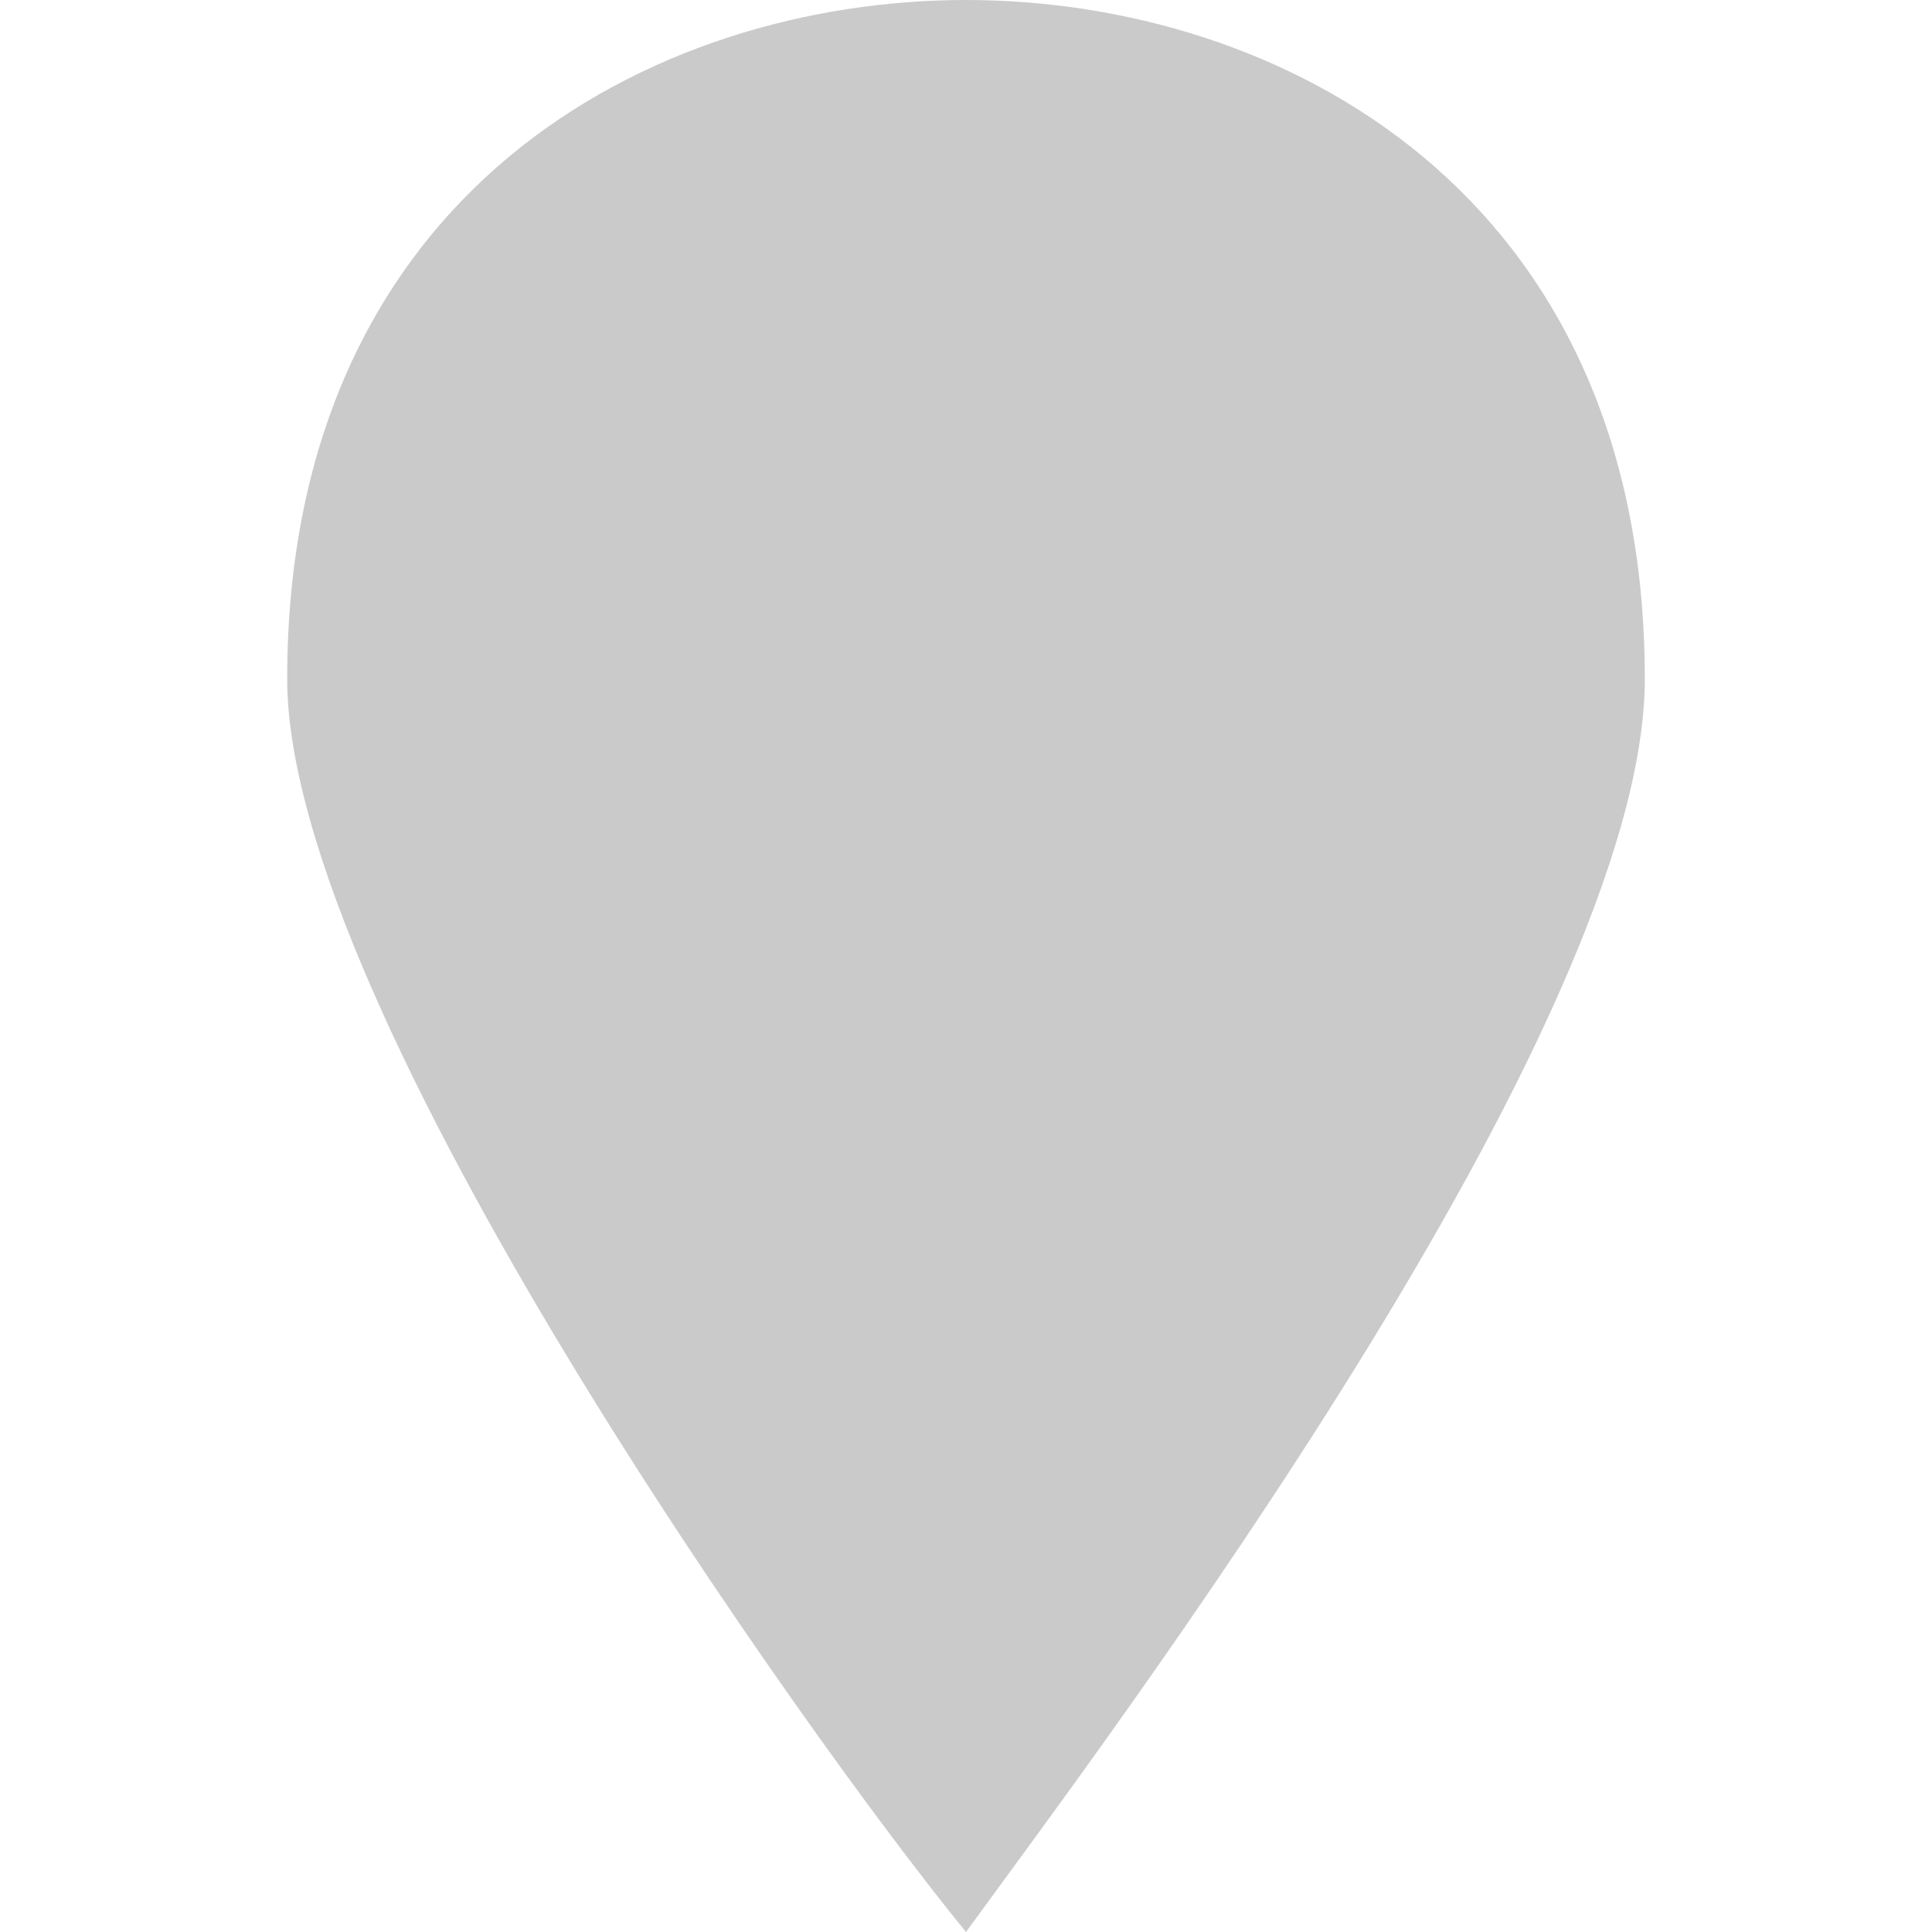
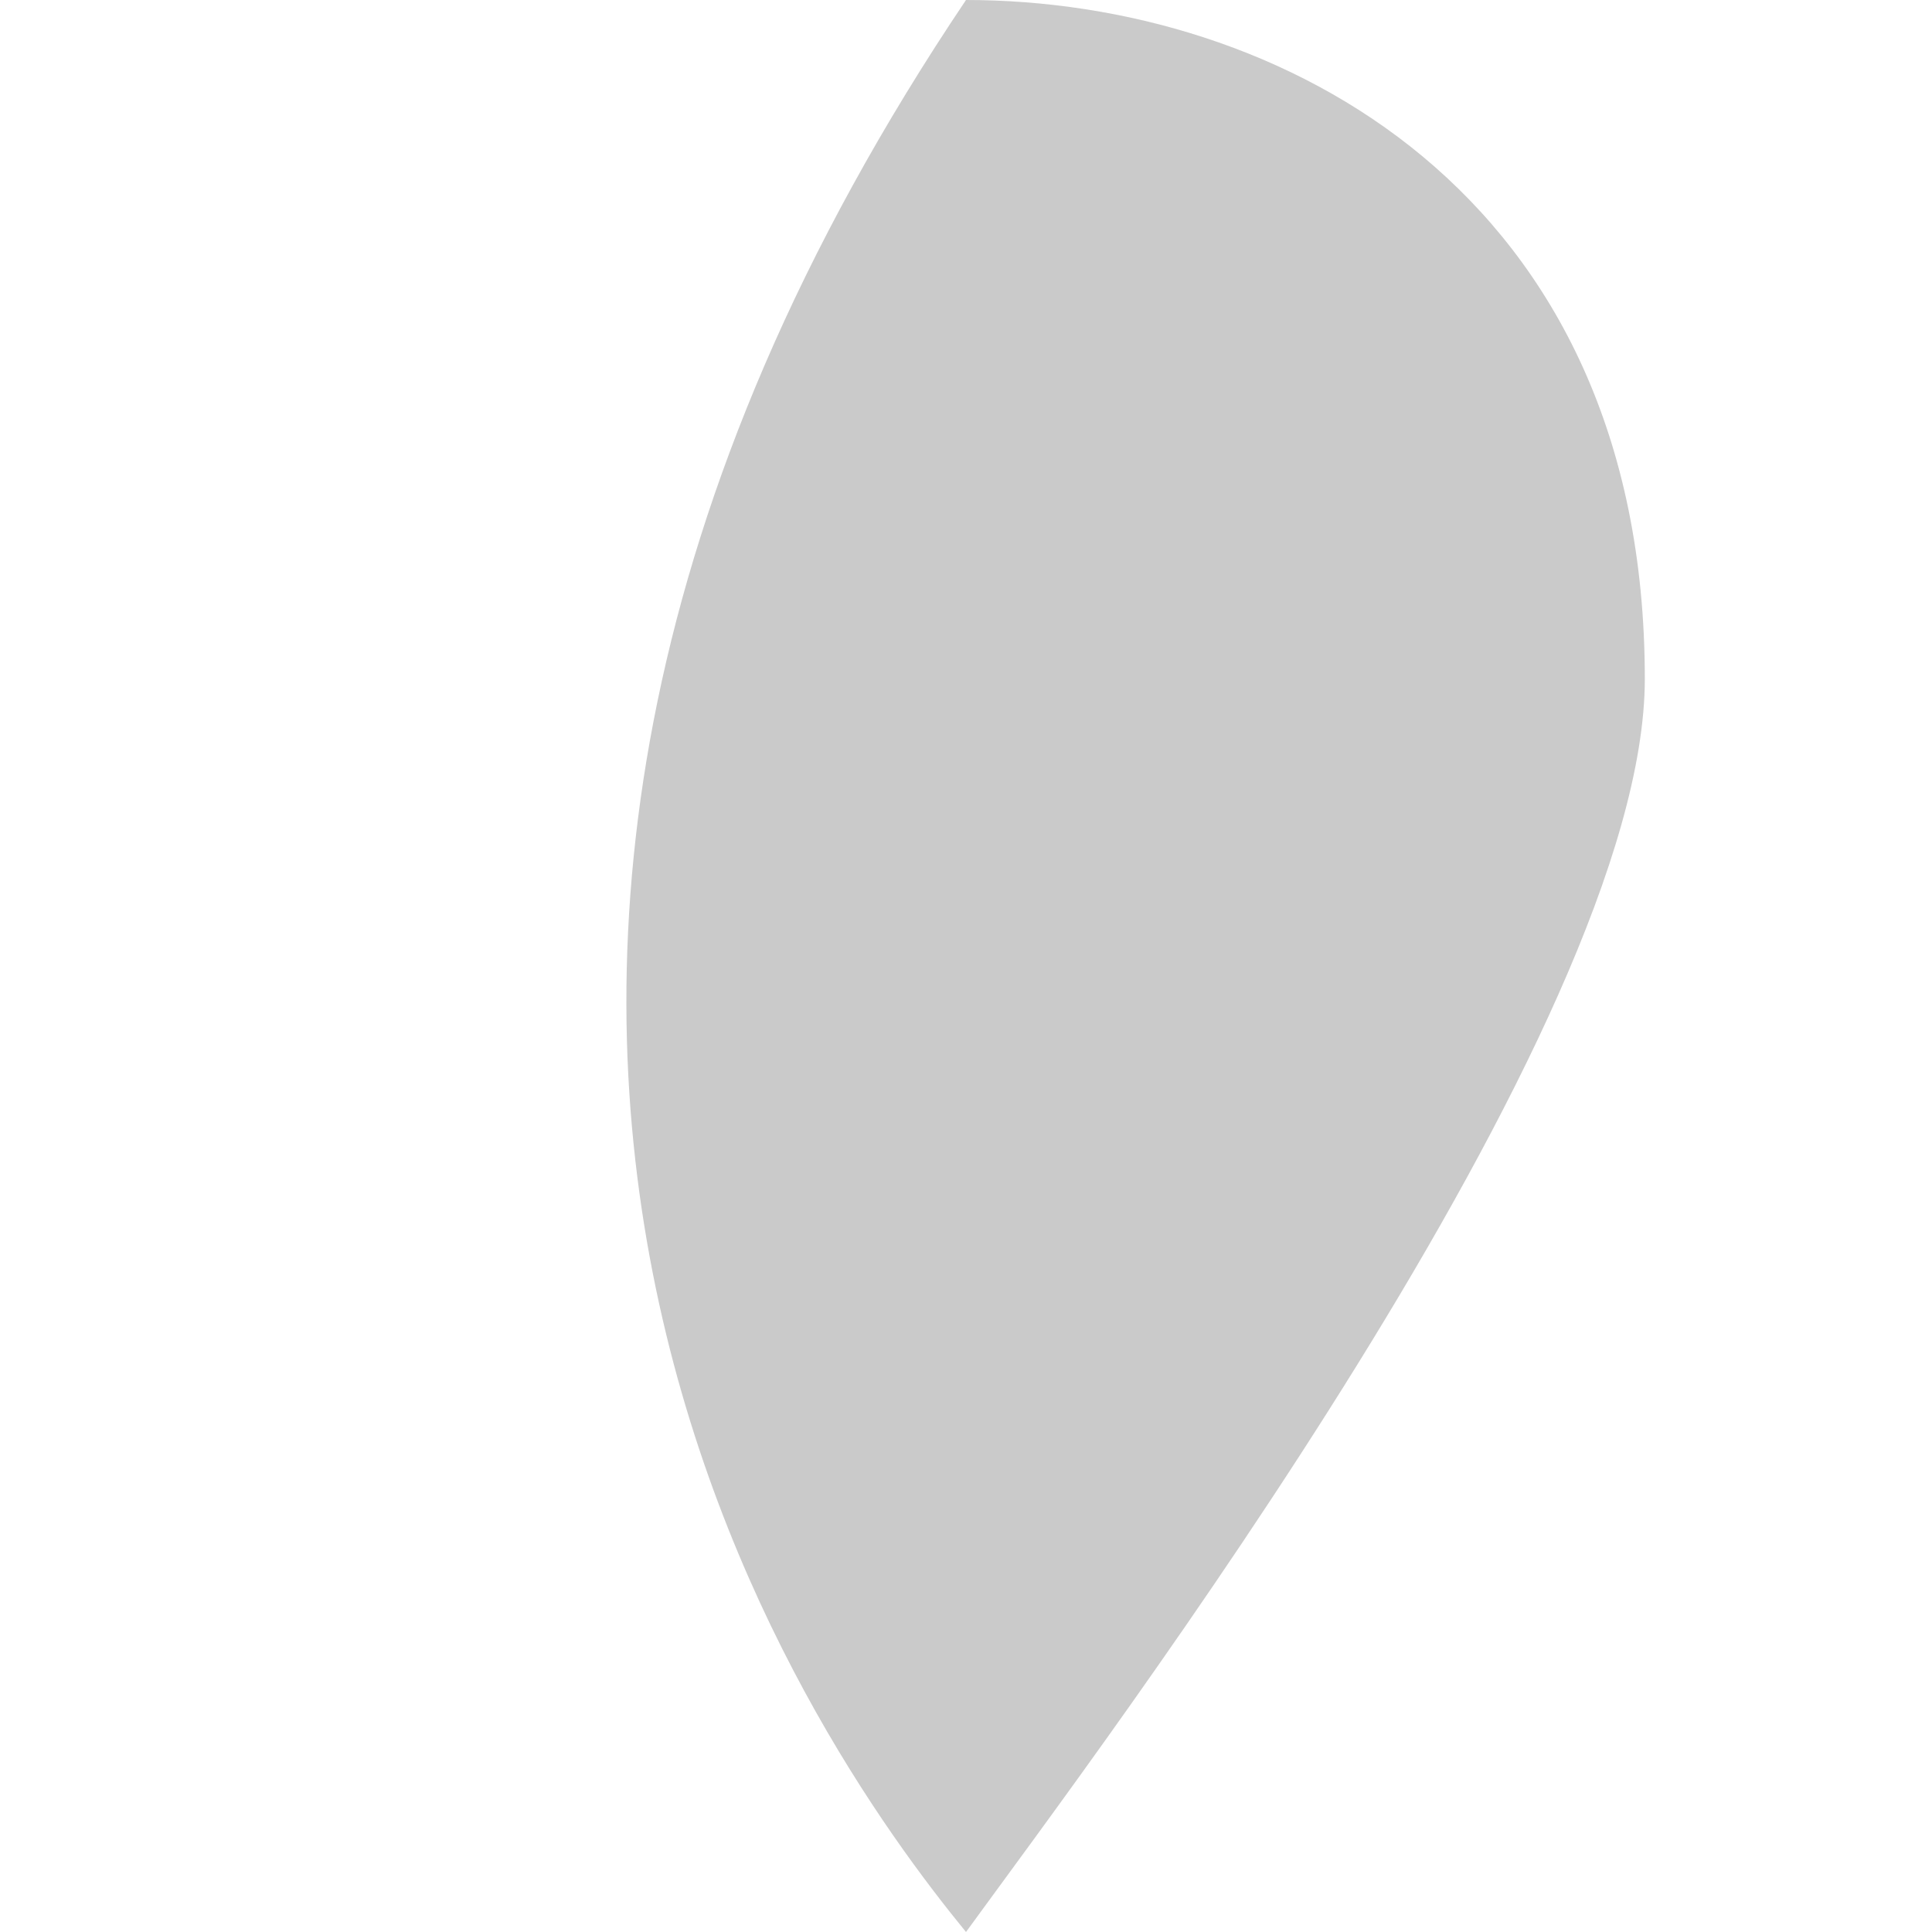
<svg xmlns="http://www.w3.org/2000/svg" version="1.1" id="marker" x="0px" y="0px" width="512px" height="512px" viewBox="0 0 512 512" enable-background="new 0 0 512 512" xml:space="preserve">
-   <path id="path4133" fill="#CACACA" d="M256,0C172.974,0,76.107,50.739,76.107,179.893C76.107,267.53,214.487,461.261,256,512  c36.901-50.739,179.893-239.855,179.893-332.107C435.893,50.739,339.025,0,256,0z" />
+   <path id="path4133" fill="#CACACA" d="M256,0C76.107,267.53,214.487,461.261,256,512  c36.901-50.739,179.893-239.855,179.893-332.107C435.893,50.739,339.025,0,256,0z" />
</svg>